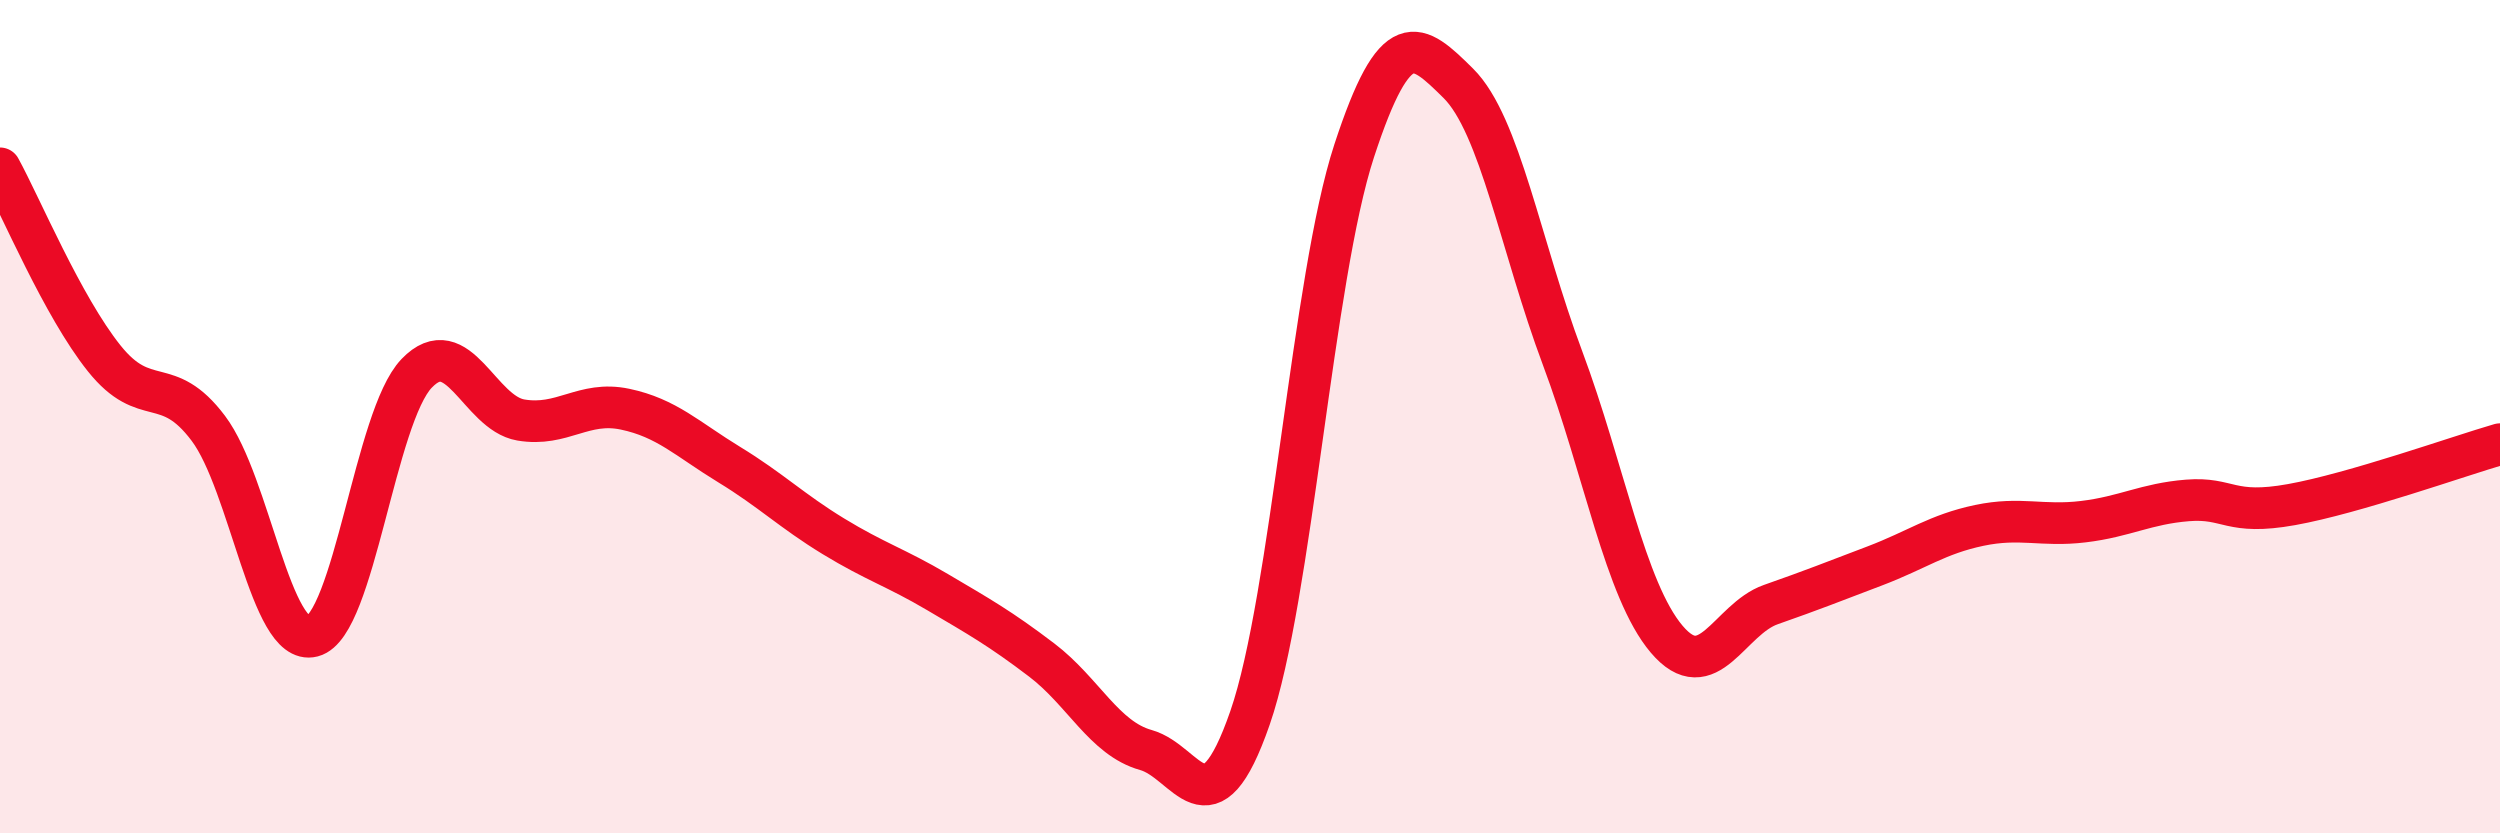
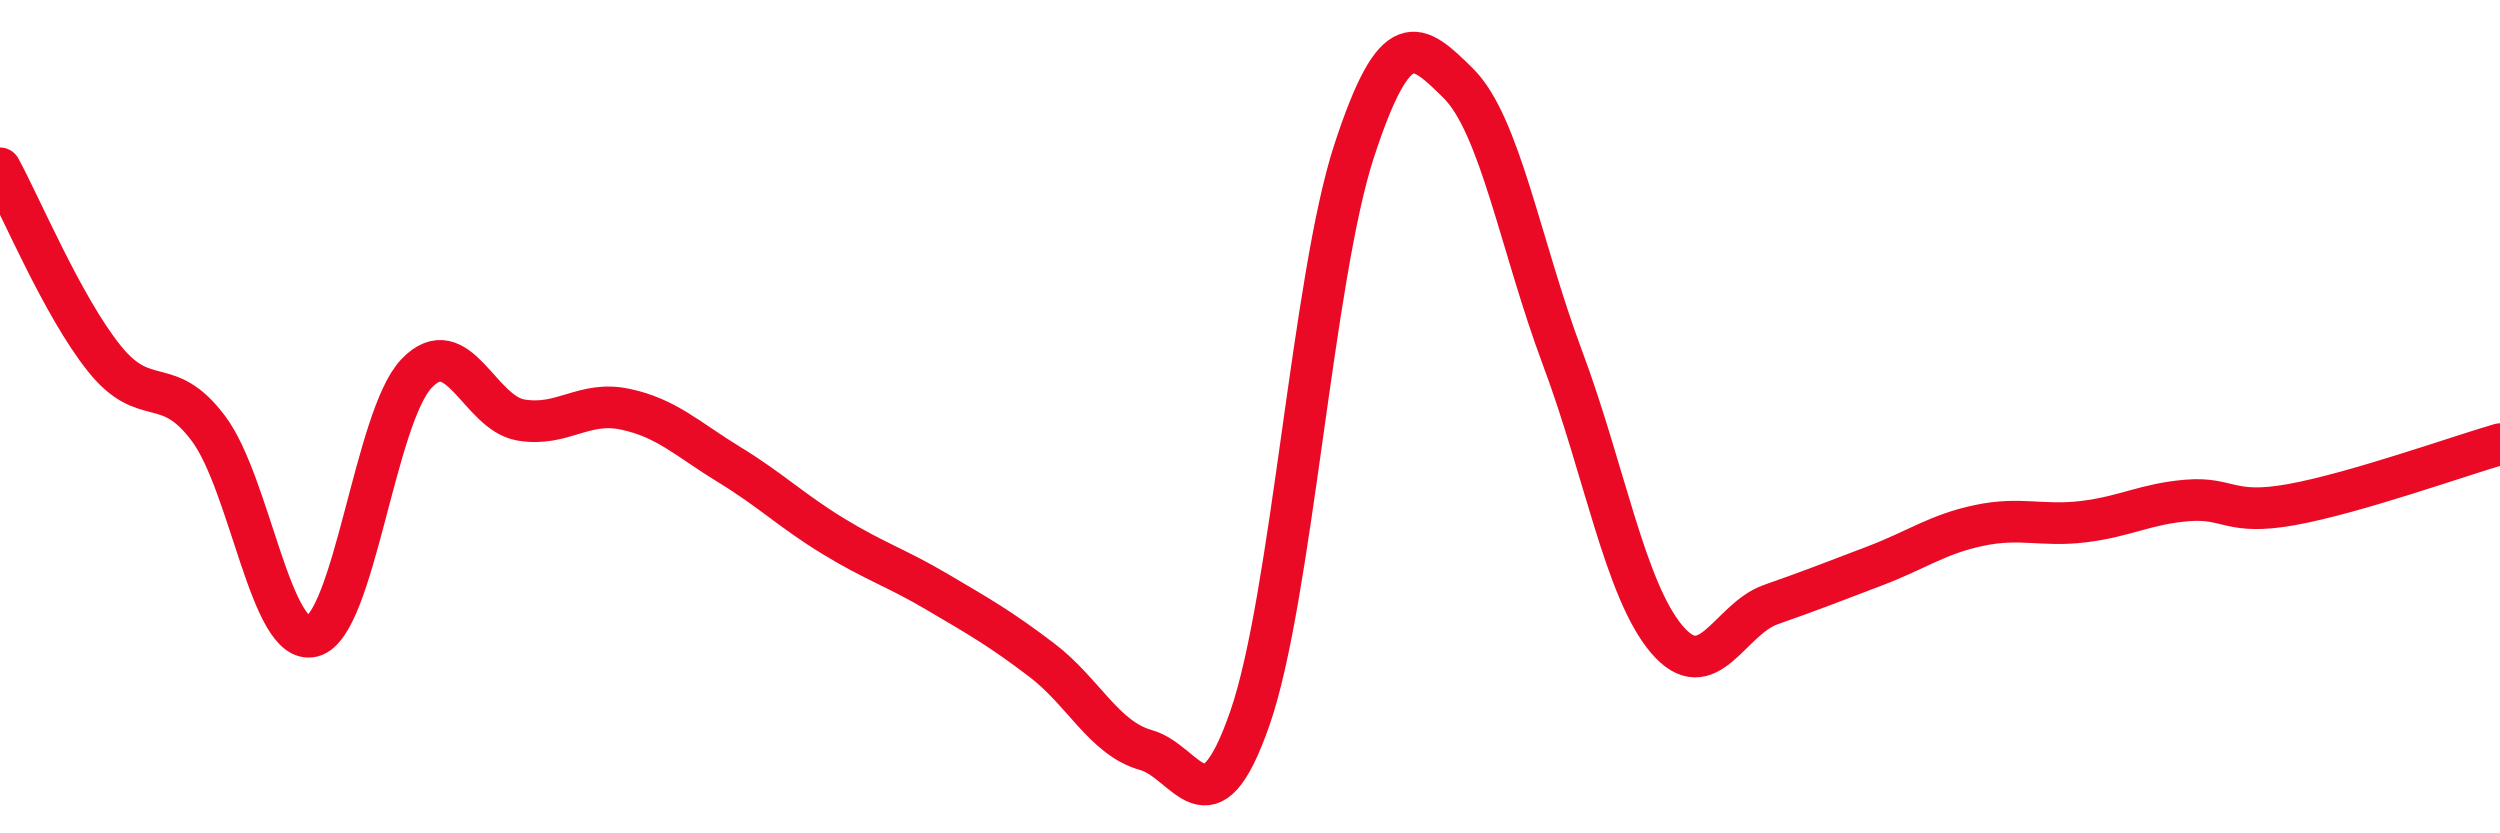
<svg xmlns="http://www.w3.org/2000/svg" width="60" height="20" viewBox="0 0 60 20">
-   <path d="M 0,4.04 C 0.5,4.95 1.5,7.35 2.5,8.6 C 3.5,9.85 4,8.95 5,10.28 C 6,11.61 6.5,15.53 7.5,15.27 C 8.5,15.01 9,10 10,8.96 C 11,7.92 11.5,9.91 12.5,10.08 C 13.5,10.25 14,9.61 15,9.82 C 16,10.03 16.5,10.54 17.5,11.15 C 18.5,11.76 19,12.26 20,12.87 C 21,13.48 21.5,13.62 22.5,14.21 C 23.5,14.8 24,15.08 25,15.84 C 26,16.6 26.5,17.72 27.5,18 C 28.5,18.28 29,20.11 30,17.23 C 31,14.35 31.5,6.67 32.5,3.62 C 33.5,0.57 34,1.01 35,2 C 36,2.99 36.5,5.92 37.5,8.59 C 38.5,11.26 39,14.16 40,15.34 C 41,16.52 41.5,14.86 42.5,14.51 C 43.5,14.16 44,13.96 45,13.58 C 46,13.2 46.5,12.82 47.5,12.61 C 48.5,12.4 49,12.64 50,12.52 C 51,12.4 51.5,12.09 52.5,12.01 C 53.5,11.93 53.5,12.38 55,12.11 C 56.5,11.84 59,10.95 60,10.66L60 20L0 20Z" fill="#EB0A25" opacity="0.1" stroke-linecap="round" stroke-linejoin="round" />
  <path d="M 0,4.04 C 0.5,4.95 1.5,7.35 2.5,8.6 C 3.5,9.85 4,8.95 5,10.28 C 6,11.61 6.5,15.53 7.5,15.27 C 8.5,15.01 9,10 10,8.96 C 11,7.92 11.5,9.91 12.5,10.08 C 13.5,10.25 14,9.61 15,9.82 C 16,10.03 16.5,10.54 17.5,11.15 C 18.5,11.76 19,12.26 20,12.87 C 21,13.48 21.5,13.62 22.5,14.21 C 23.5,14.8 24,15.08 25,15.84 C 26,16.6 26.5,17.72 27.5,18 C 28.5,18.28 29,20.11 30,17.23 C 31,14.35 31.5,6.67 32.5,3.62 C 33.5,0.57 34,1.01 35,2 C 36,2.99 36.5,5.92 37.5,8.59 C 38.5,11.26 39,14.16 40,15.34 C 41,16.52 41.5,14.86 42.5,14.51 C 43.5,14.16 44,13.96 45,13.58 C 46,13.2 46.5,12.82 47.5,12.61 C 48.5,12.4 49,12.64 50,12.52 C 51,12.4 51.5,12.09 52.5,12.01 C 53.5,11.93 53.5,12.38 55,12.11 C 56.5,11.84 59,10.95 60,10.66" stroke="#EB0A25" stroke-width="1" fill="none" stroke-linecap="round" stroke-linejoin="round" />
</svg>